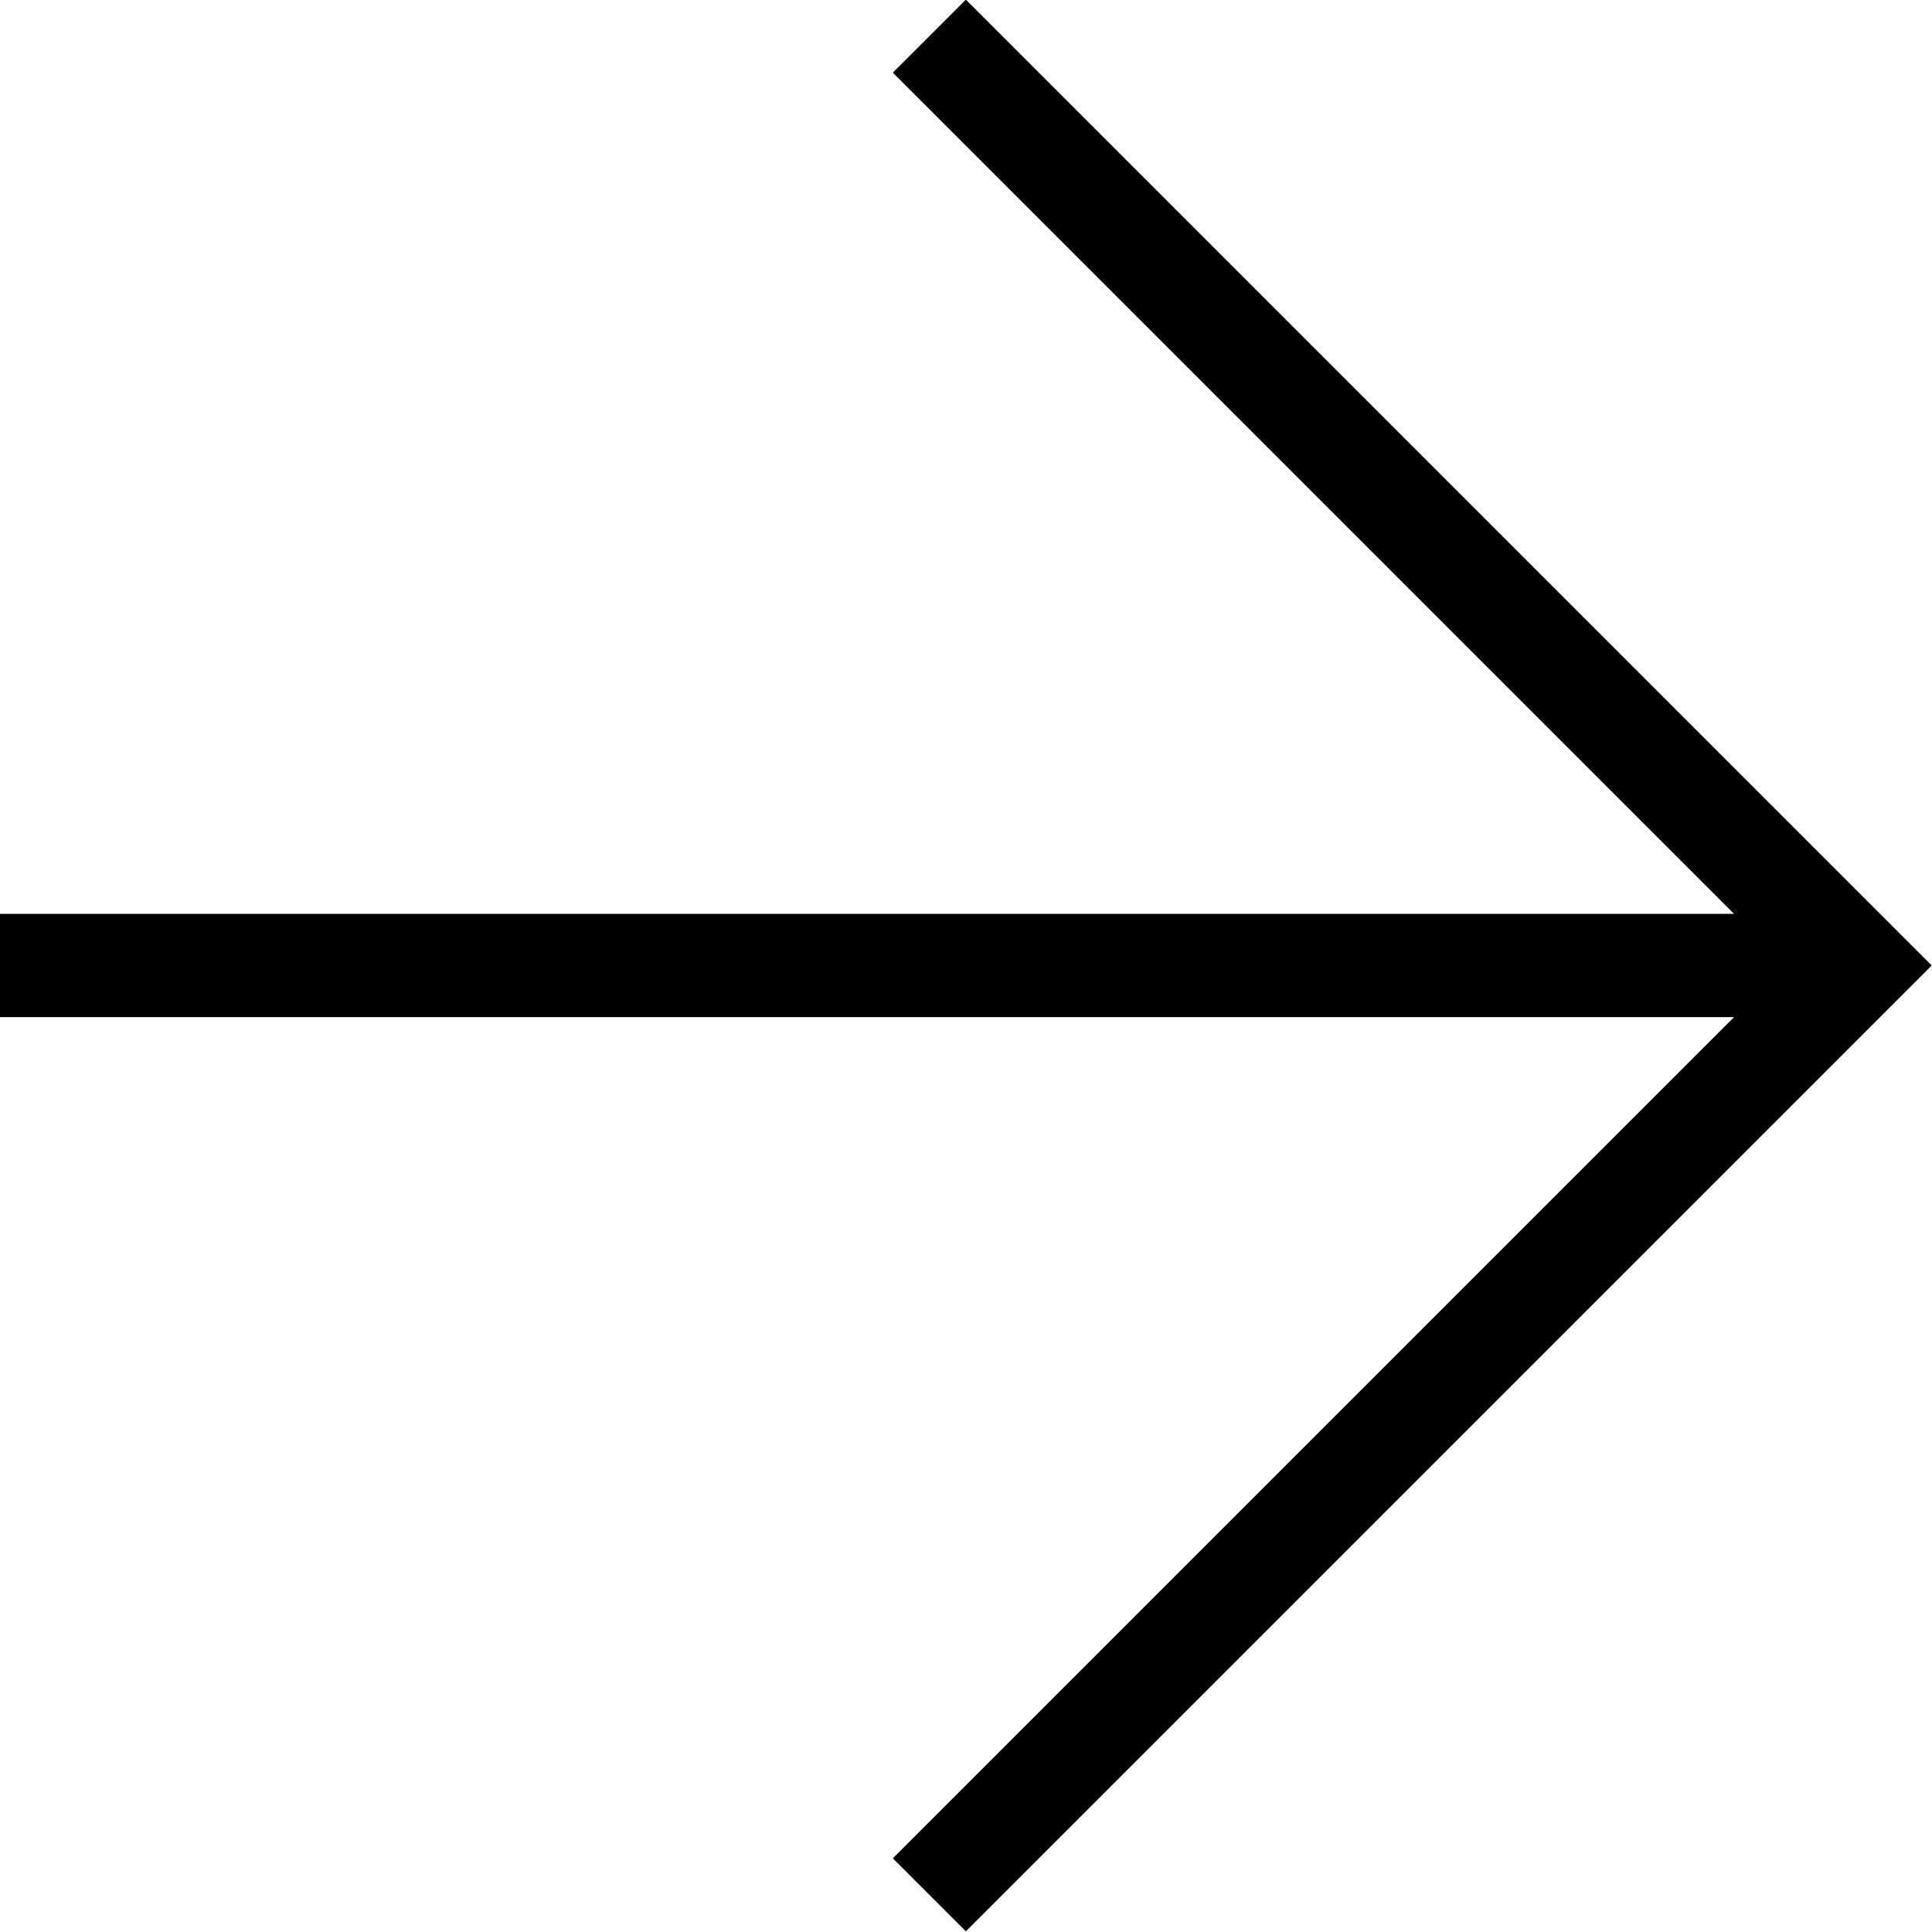
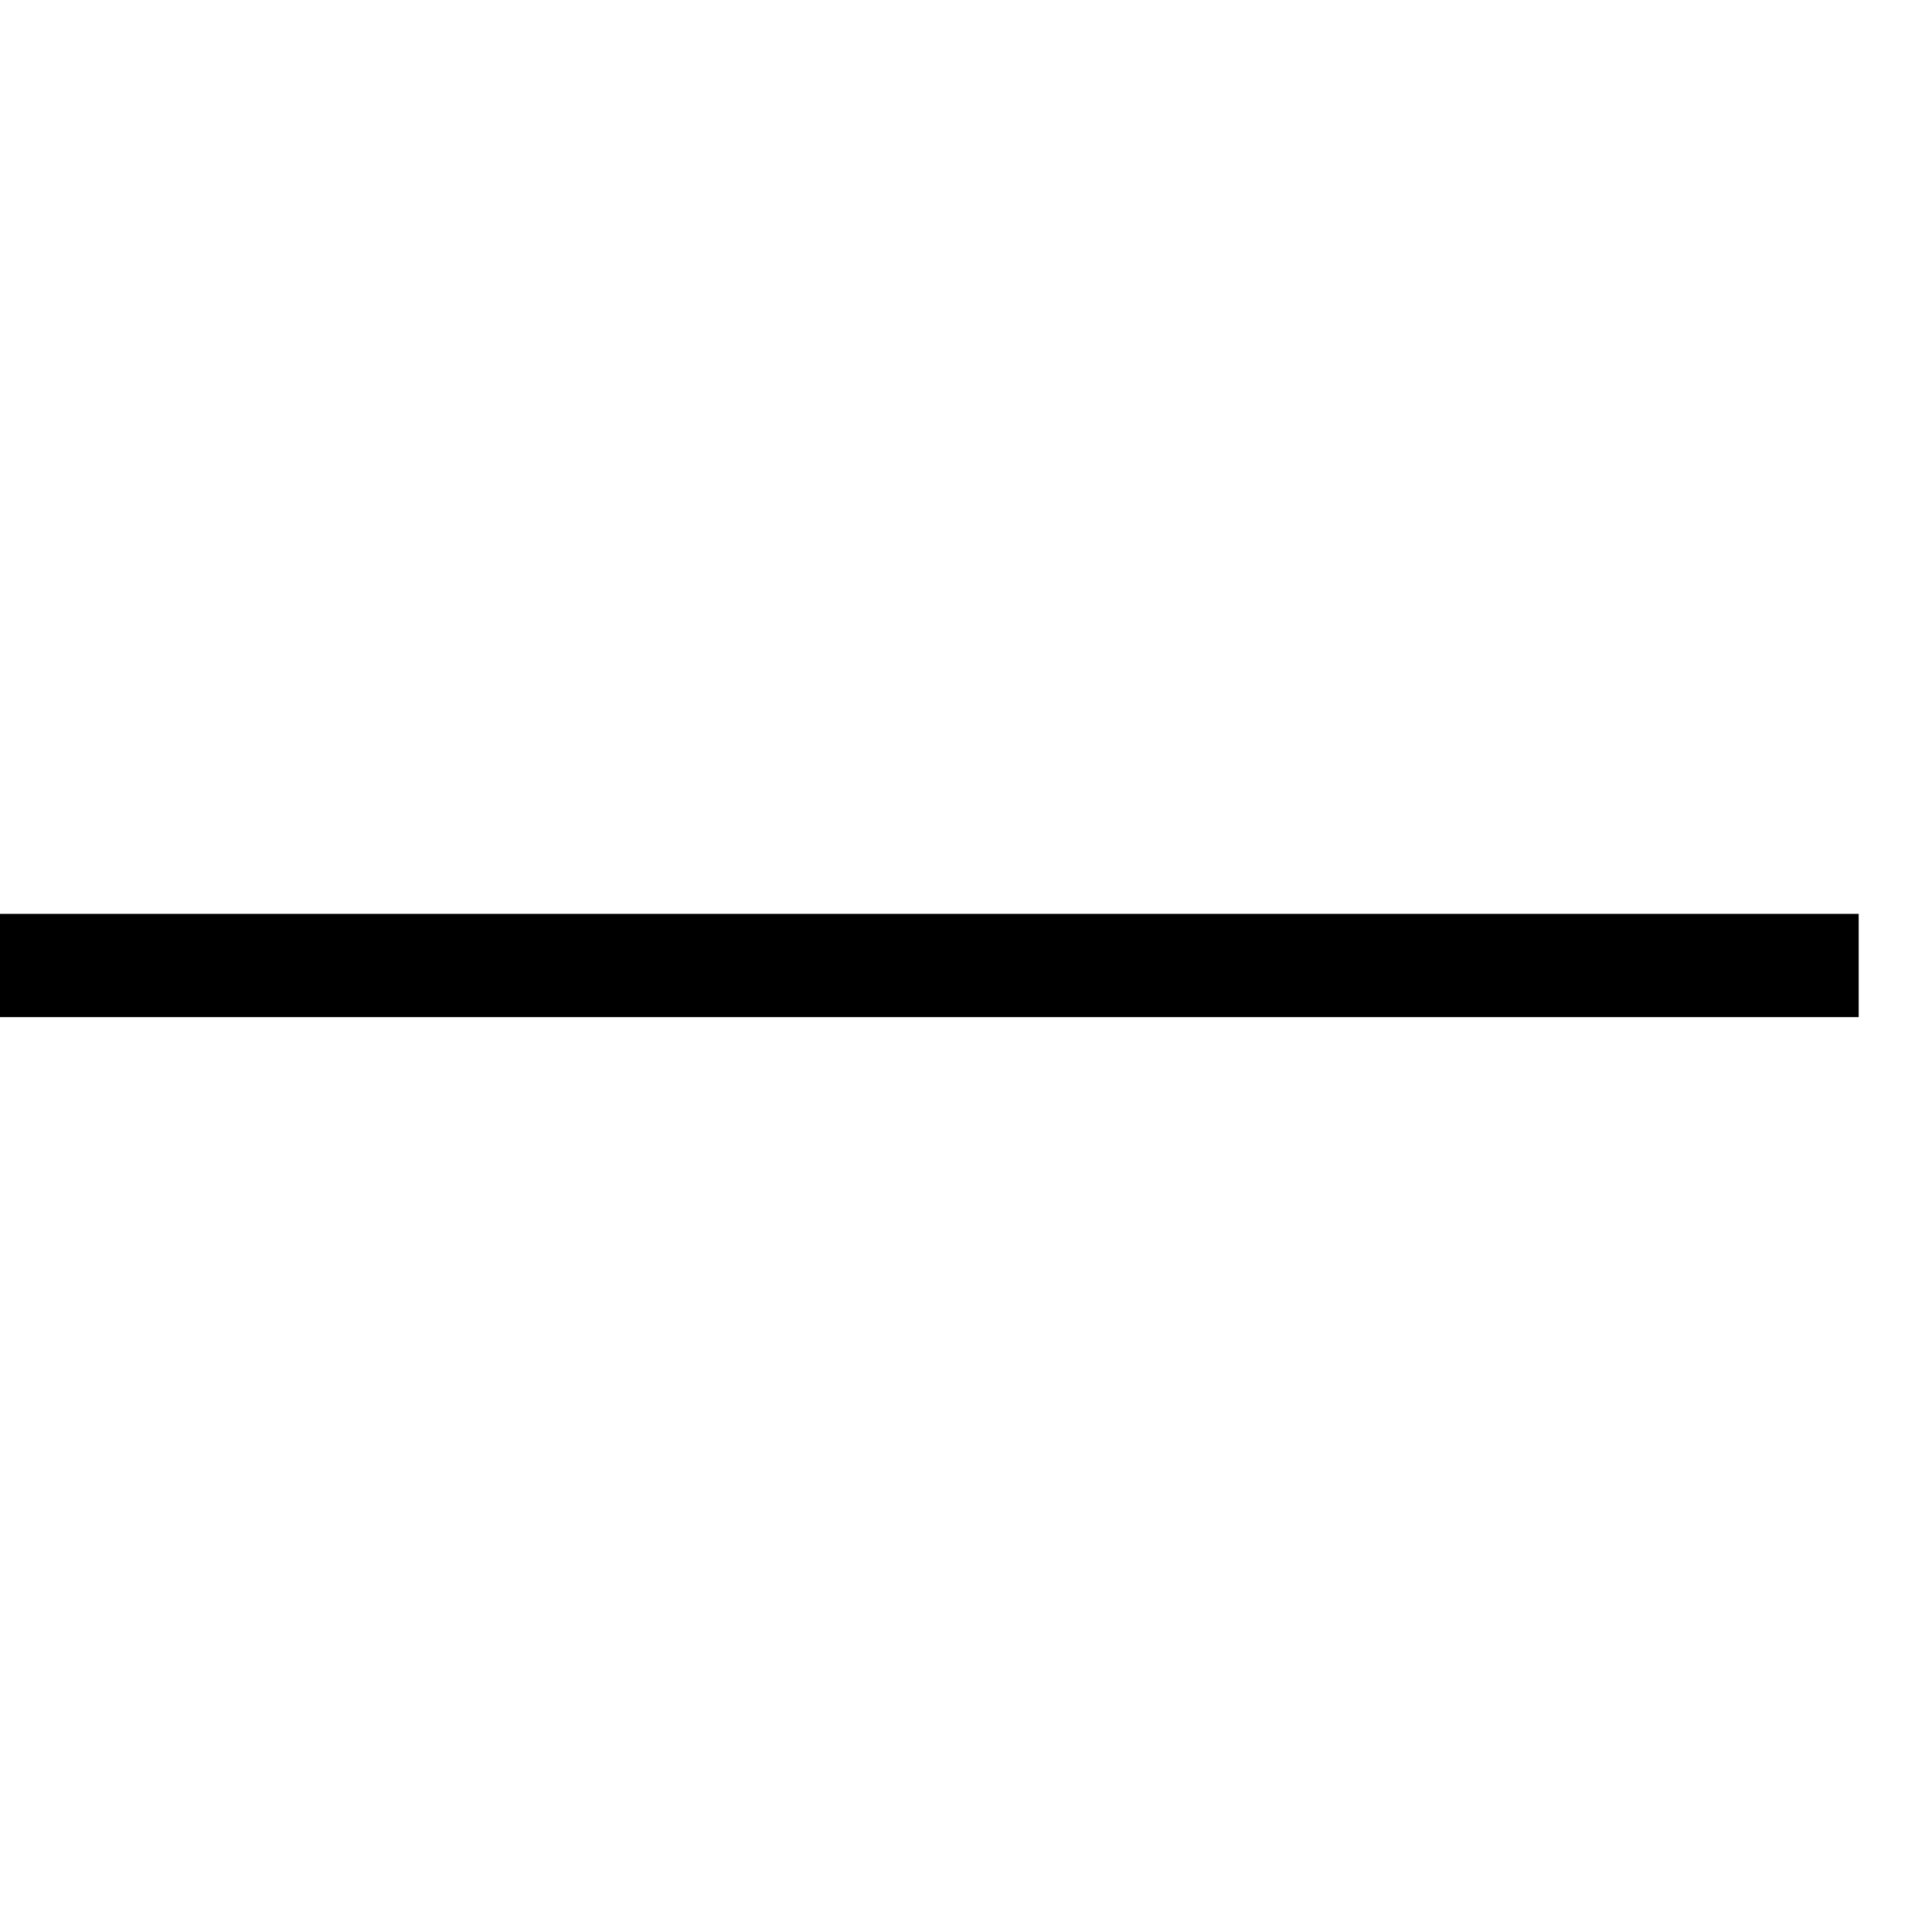
<svg xmlns="http://www.w3.org/2000/svg" id="_レイヤー_2" data-name="レイヤー 2" viewBox="0 0 18.71 18.71">
  <defs>
    <style>
      .cls-1 {
        fill: none;
        stroke: #000;
        stroke-miterlimit: 10;
      }
    </style>
  </defs>
  <g id="_コンテンツ" data-name="コンテンツ">
    <g>
-       <polyline class="cls-1" points="9 .35 18 9.35 9 18.35" />
      <line class="cls-1" x1="18" y1="9.35" x2="0" y2="9.35" />
    </g>
  </g>
</svg>